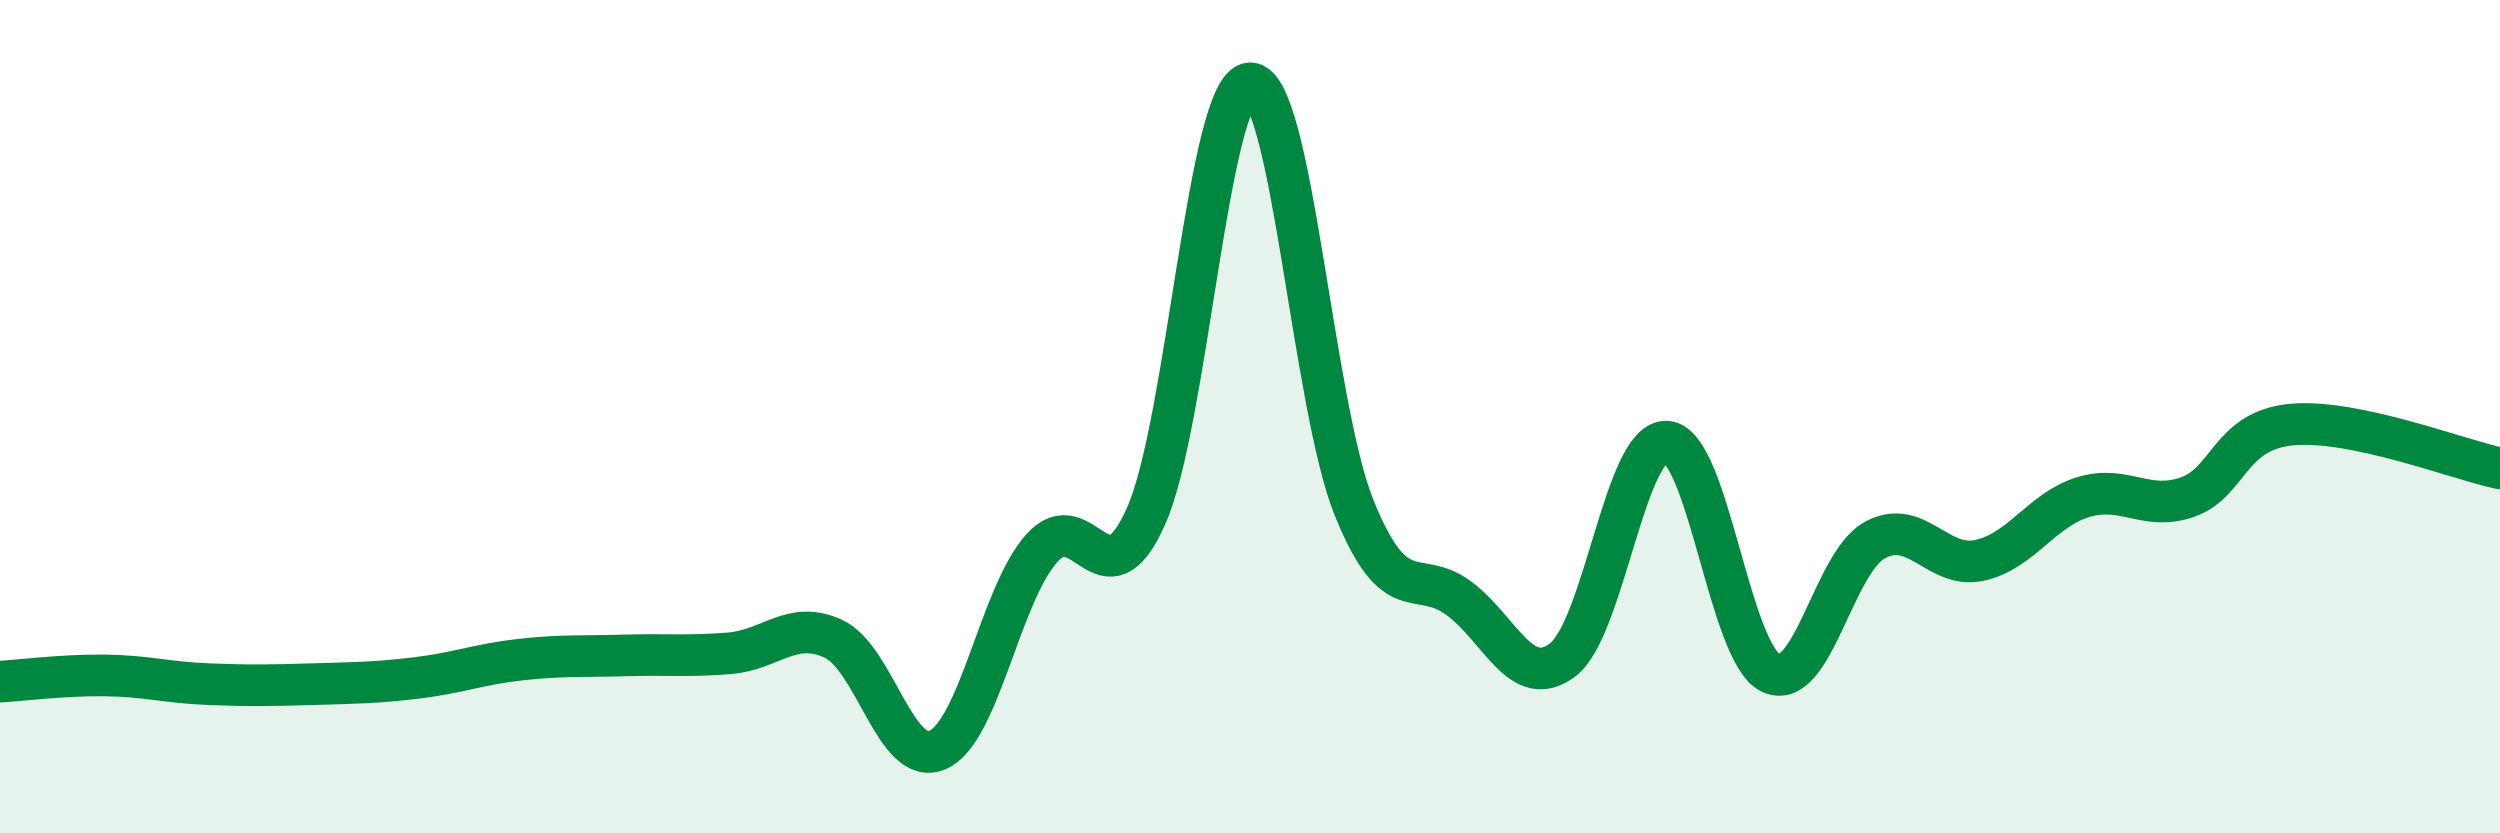
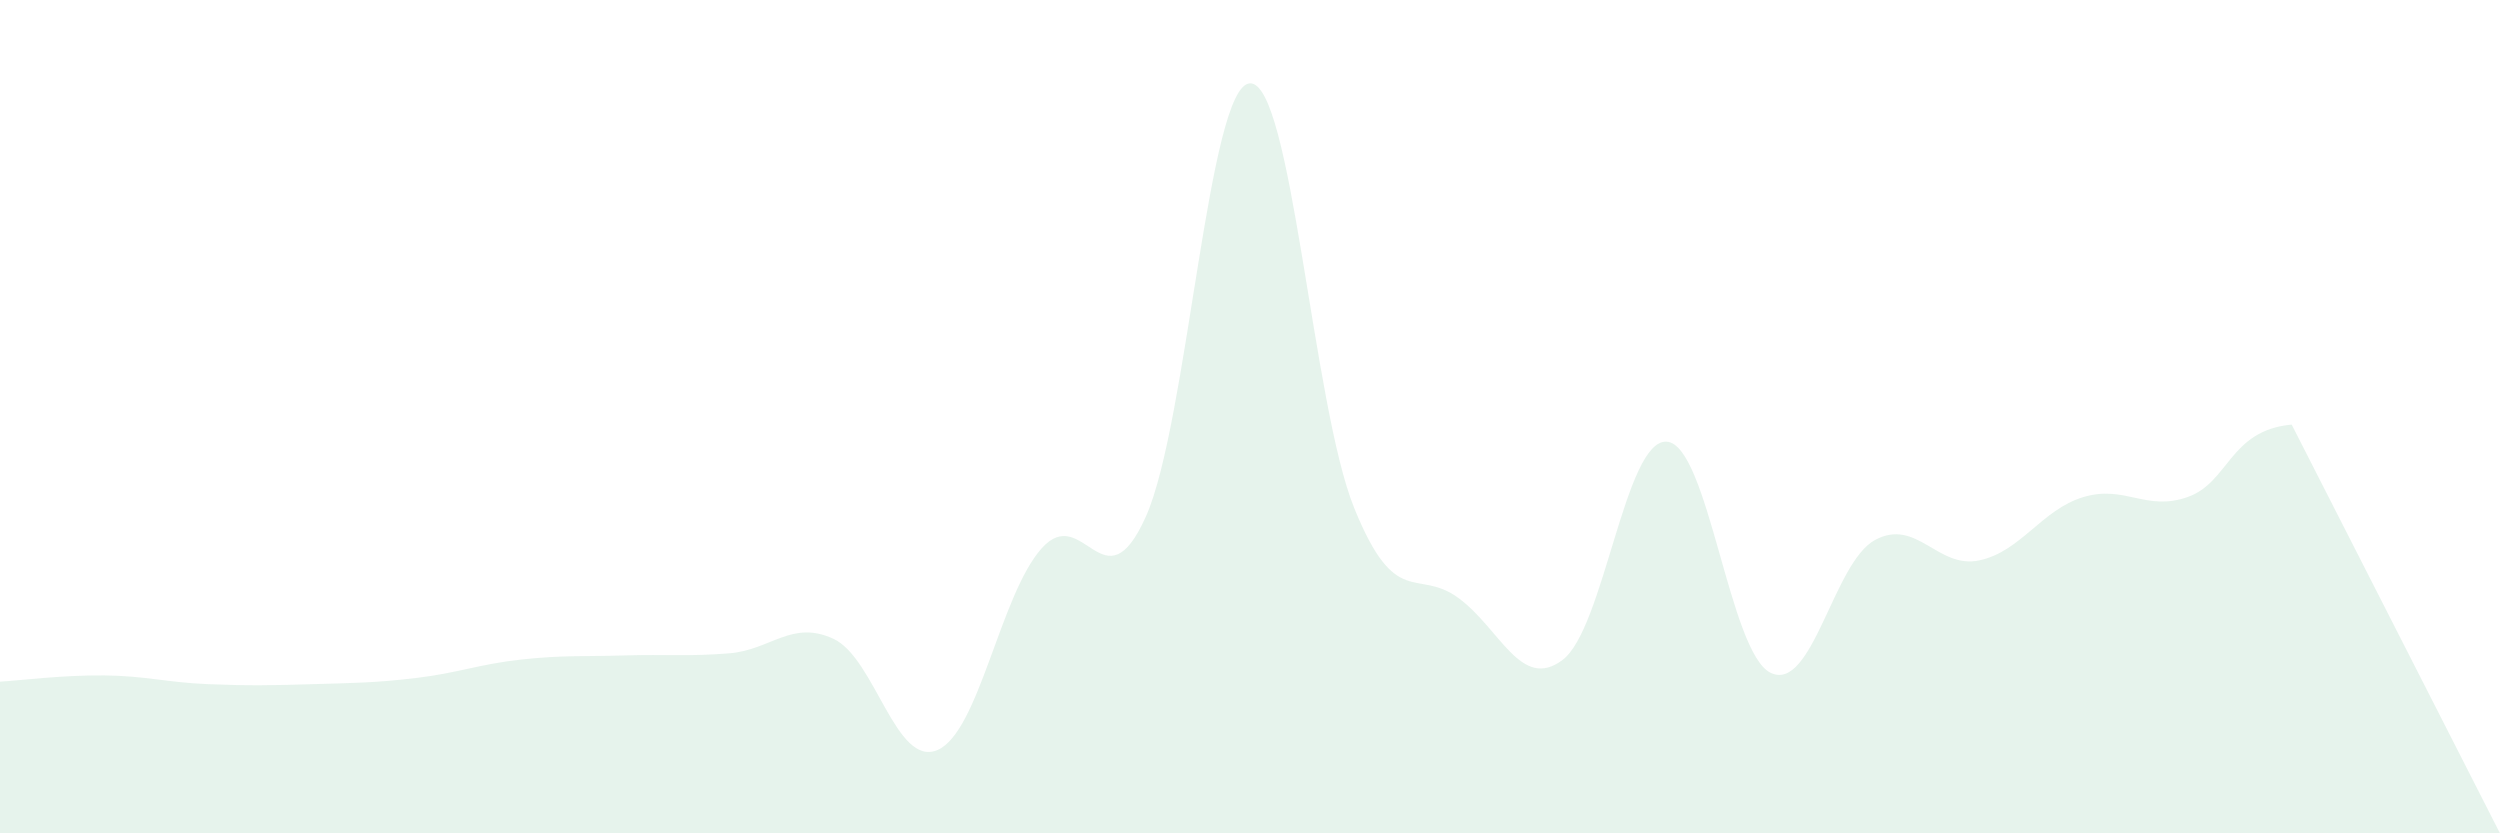
<svg xmlns="http://www.w3.org/2000/svg" width="60" height="20" viewBox="0 0 60 20">
-   <path d="M 0,16.36 C 0.5,16.33 1.5,16.2 2.5,16.21 C 3.5,16.22 4,16.38 5,16.42 C 6,16.46 6.5,16.45 7.5,16.42 C 8.5,16.39 9,16.39 10,16.27 C 11,16.15 11.5,15.94 12.5,15.83 C 13.5,15.72 14,15.76 15,15.73 C 16,15.7 16.5,15.76 17.5,15.68 C 18.5,15.6 19,14.87 20,15.33 C 21,15.79 21.5,18.43 22.5,18 C 23.5,17.57 24,14.28 25,13.16 C 26,12.04 26.5,14.63 27.5,12.4 C 28.5,10.17 29,2.04 30,2 C 31,1.96 31.5,9.72 32.5,12.19 C 33.5,14.66 34,13.62 35,14.35 C 36,15.08 36.5,16.59 37.5,15.84 C 38.5,15.09 39,10.54 40,10.6 C 41,10.66 41.5,15.68 42.5,16.15 C 43.5,16.62 44,13.5 45,12.96 C 46,12.42 46.5,13.66 47.5,13.45 C 48.5,13.24 49,12.23 50,11.93 C 51,11.63 51.5,12.28 52.5,11.93 C 53.5,11.58 53.5,10.33 55,10.19 C 56.5,10.05 59,11.03 60,11.24L60 20L0 20Z" fill="#008740" opacity="0.1" stroke-linecap="round" stroke-linejoin="round" />
-   <path d="M 0,16.36 C 0.5,16.33 1.5,16.2 2.5,16.21 C 3.5,16.22 4,16.38 5,16.42 C 6,16.46 6.5,16.45 7.5,16.42 C 8.5,16.39 9,16.39 10,16.27 C 11,16.15 11.5,15.94 12.5,15.83 C 13.5,15.72 14,15.76 15,15.73 C 16,15.7 16.5,15.76 17.5,15.68 C 18.5,15.6 19,14.87 20,15.33 C 21,15.79 21.5,18.43 22.5,18 C 23.5,17.57 24,14.28 25,13.16 C 26,12.04 26.5,14.63 27.5,12.4 C 28.5,10.17 29,2.04 30,2 C 31,1.96 31.5,9.72 32.5,12.19 C 33.5,14.66 34,13.62 35,14.35 C 36,15.08 36.5,16.59 37.5,15.84 C 38.5,15.09 39,10.54 40,10.6 C 41,10.66 41.5,15.68 42.5,16.15 C 43.5,16.62 44,13.5 45,12.96 C 46,12.42 46.5,13.66 47.5,13.45 C 48.5,13.24 49,12.23 50,11.93 C 51,11.63 51.5,12.28 52.5,11.93 C 53.5,11.58 53.5,10.33 55,10.19 C 56.5,10.05 59,11.03 60,11.24" stroke="#008740" stroke-width="1" fill="none" stroke-linecap="round" stroke-linejoin="round" />
+   <path d="M 0,16.36 C 0.5,16.33 1.5,16.2 2.5,16.21 C 3.5,16.22 4,16.38 5,16.42 C 6,16.46 6.5,16.45 7.5,16.42 C 8.5,16.39 9,16.39 10,16.27 C 11,16.15 11.5,15.94 12.5,15.83 C 13.5,15.72 14,15.76 15,15.73 C 16,15.7 16.5,15.76 17.5,15.68 C 18.5,15.6 19,14.87 20,15.33 C 21,15.79 21.5,18.43 22.5,18 C 23.5,17.57 24,14.28 25,13.16 C 26,12.04 26.5,14.63 27.5,12.4 C 28.5,10.17 29,2.04 30,2 C 31,1.96 31.5,9.72 32.5,12.19 C 33.5,14.66 34,13.62 35,14.35 C 36,15.08 36.5,16.59 37.5,15.84 C 38.5,15.09 39,10.54 40,10.6 C 41,10.66 41.5,15.68 42.5,16.15 C 43.5,16.62 44,13.5 45,12.96 C 46,12.42 46.5,13.66 47.5,13.45 C 48.5,13.24 49,12.23 50,11.93 C 51,11.63 51.5,12.28 52.5,11.93 C 53.5,11.58 53.5,10.33 55,10.19 L60 20L0 20Z" fill="#008740" opacity="0.1" stroke-linecap="round" stroke-linejoin="round" />
</svg>